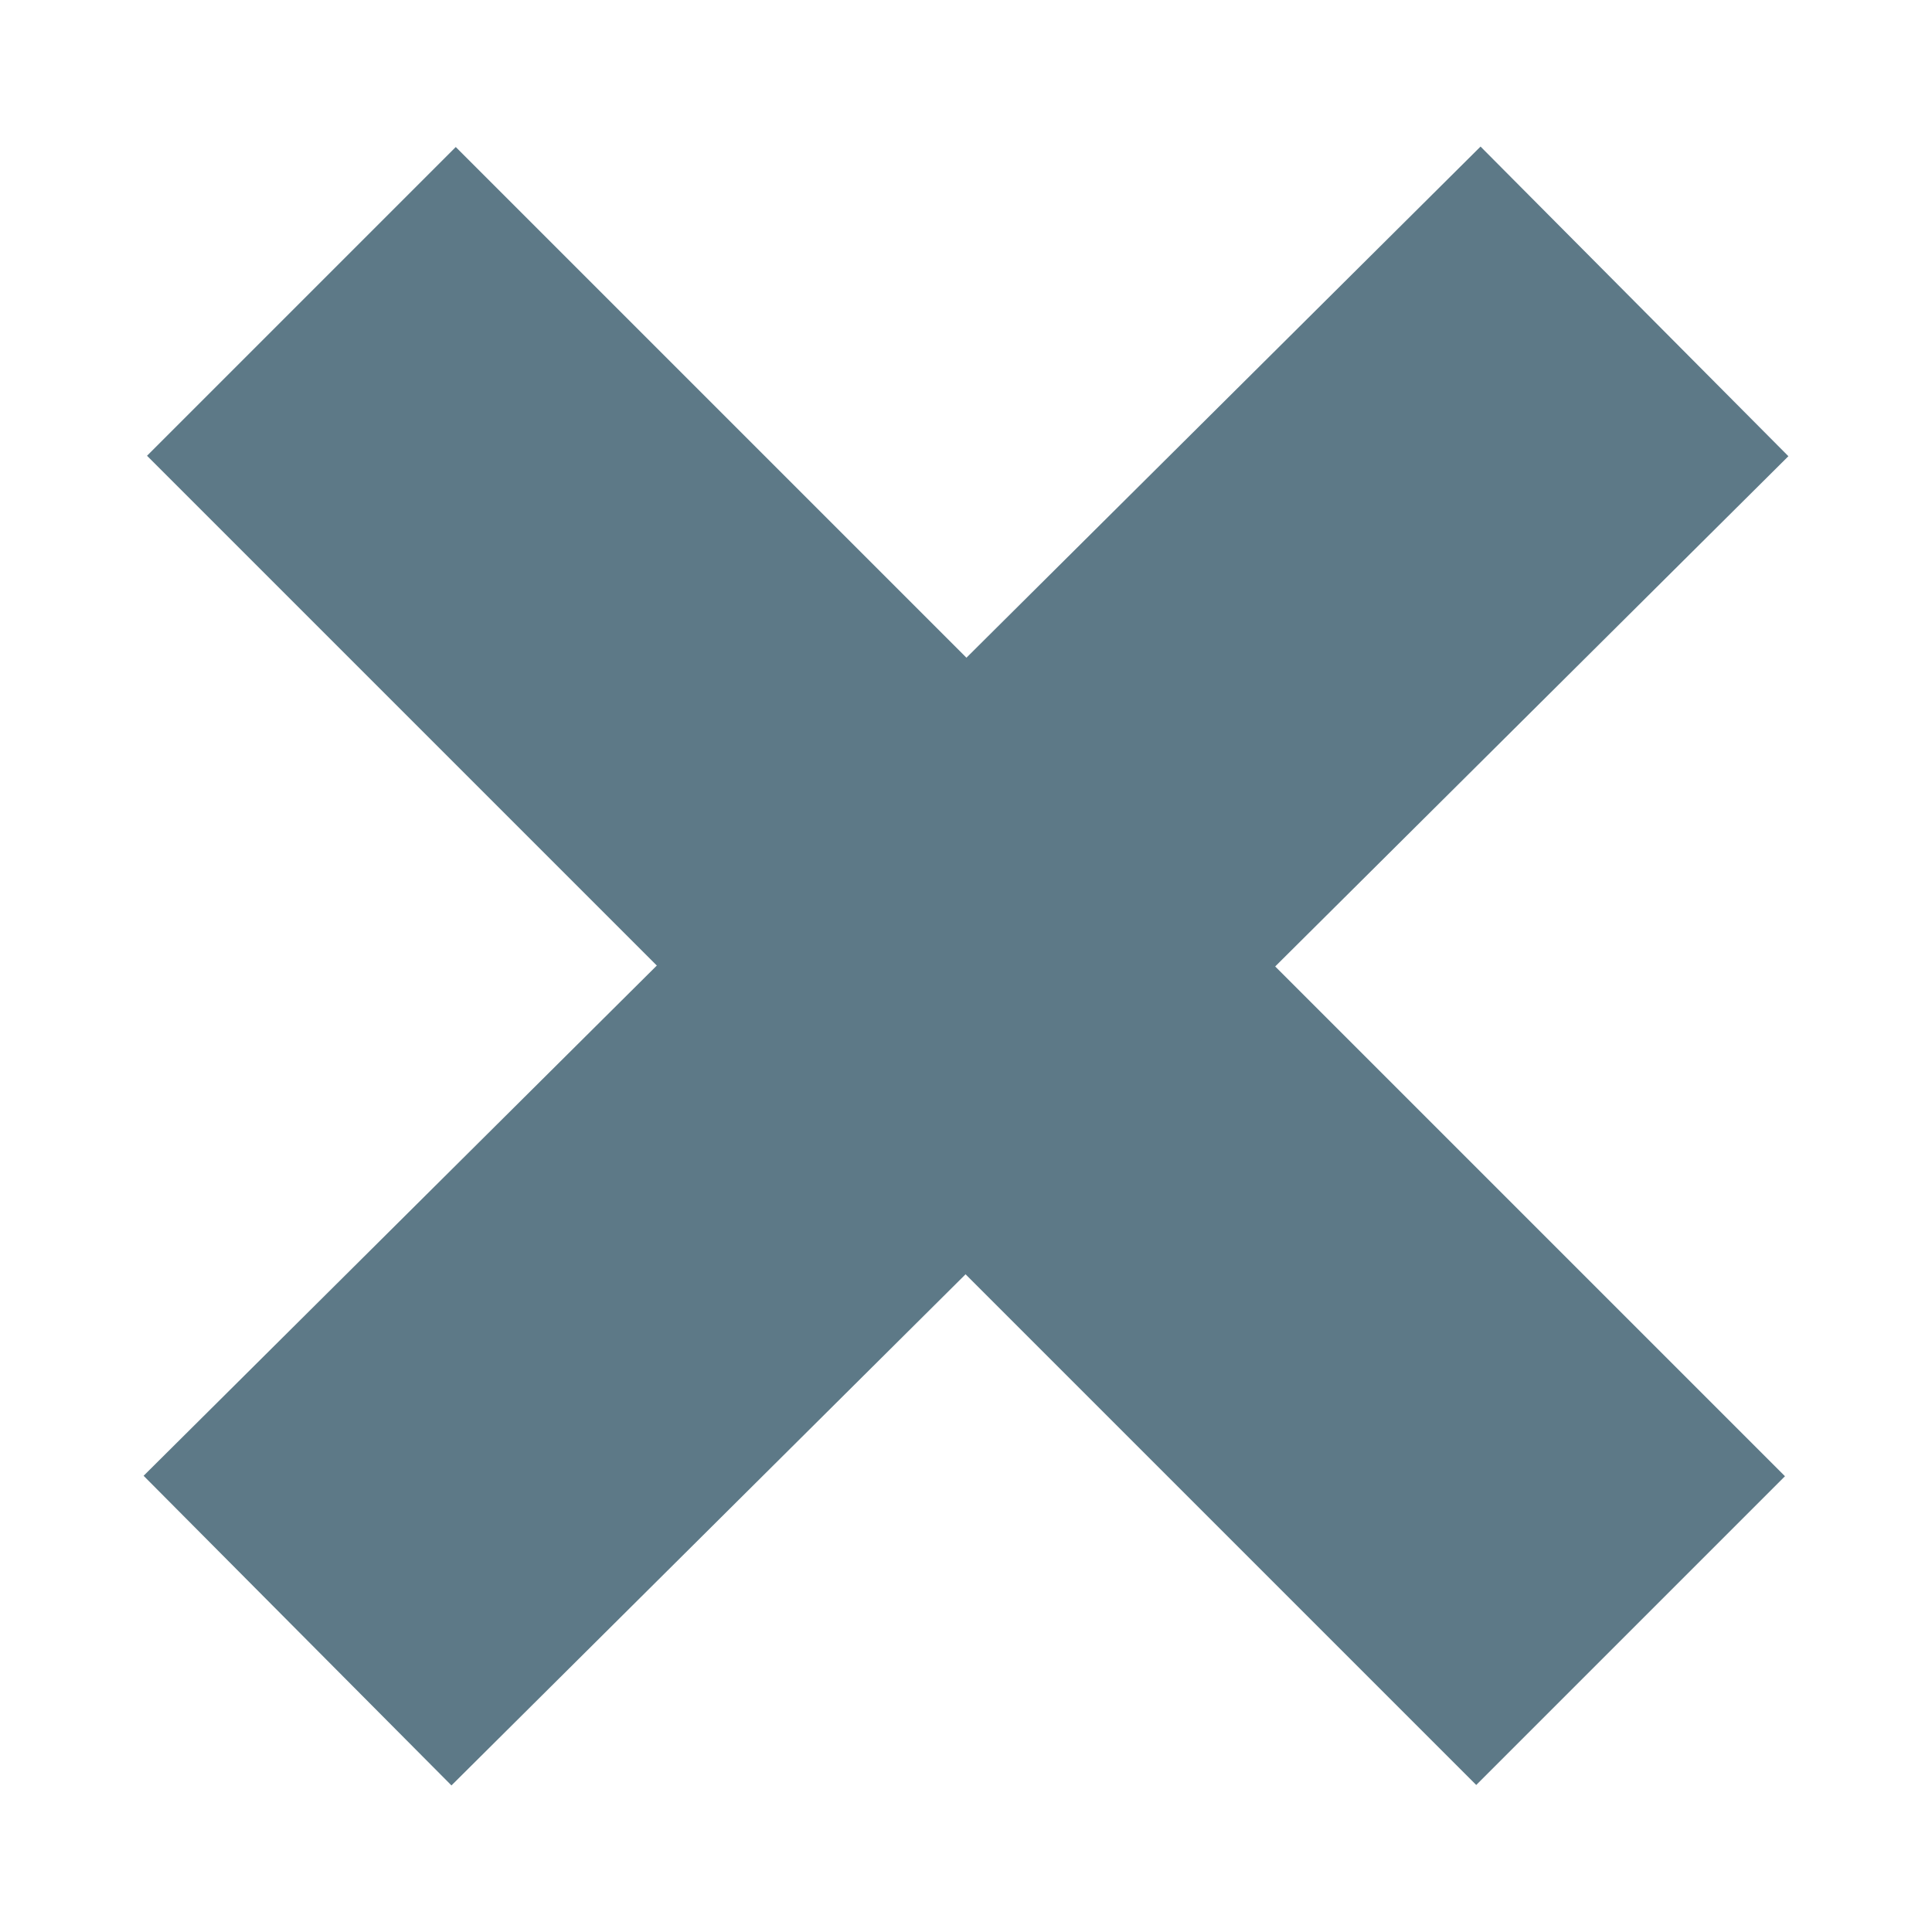
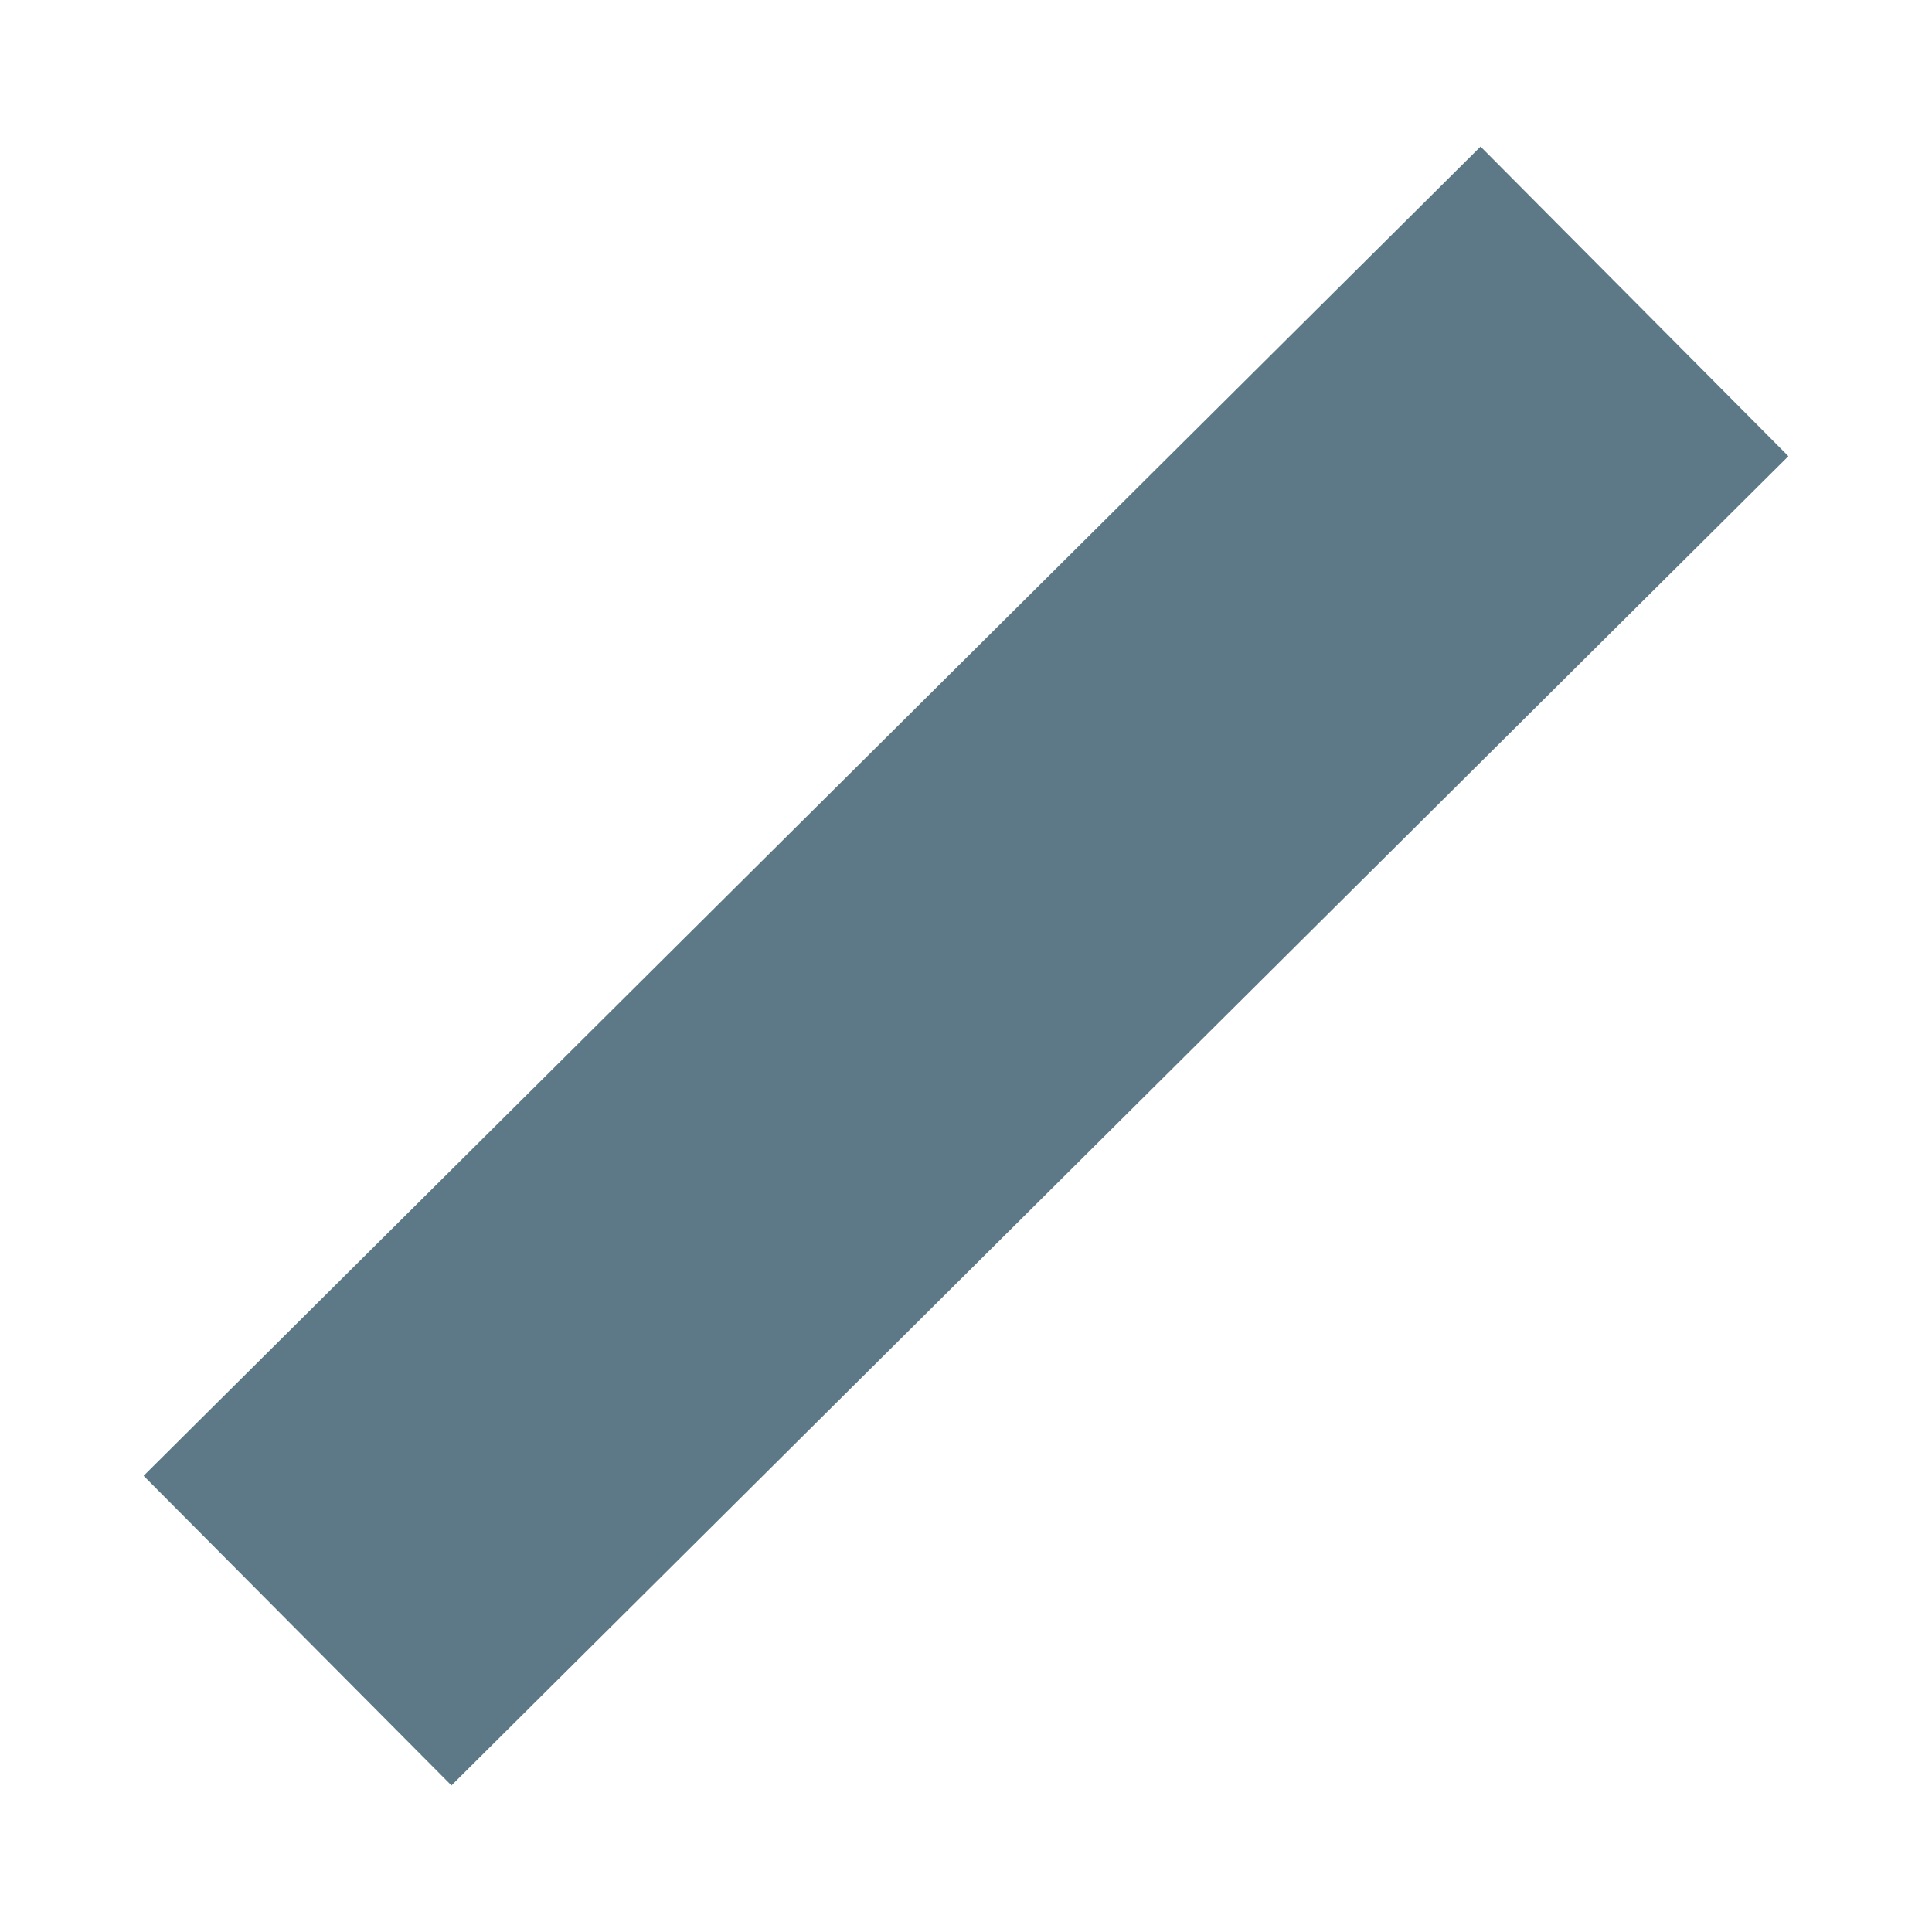
<svg xmlns="http://www.w3.org/2000/svg" id="Layer_1" version="1.1" viewBox="0 0 50 50">
  <defs>
    <style>
      .st0 {
        fill: none;
        stroke: #5d7987;
        stroke-miterlimit: 10;
        stroke-width: 11.3px;
      }
    </style>
  </defs>
-   <line class="st0" x1="7.8" y1="7.8" x2="42.2" y2="42.2" />
  <line class="st0" x1="42.3" y1="7.8" x2="7.7" y2="42.2" />
</svg>